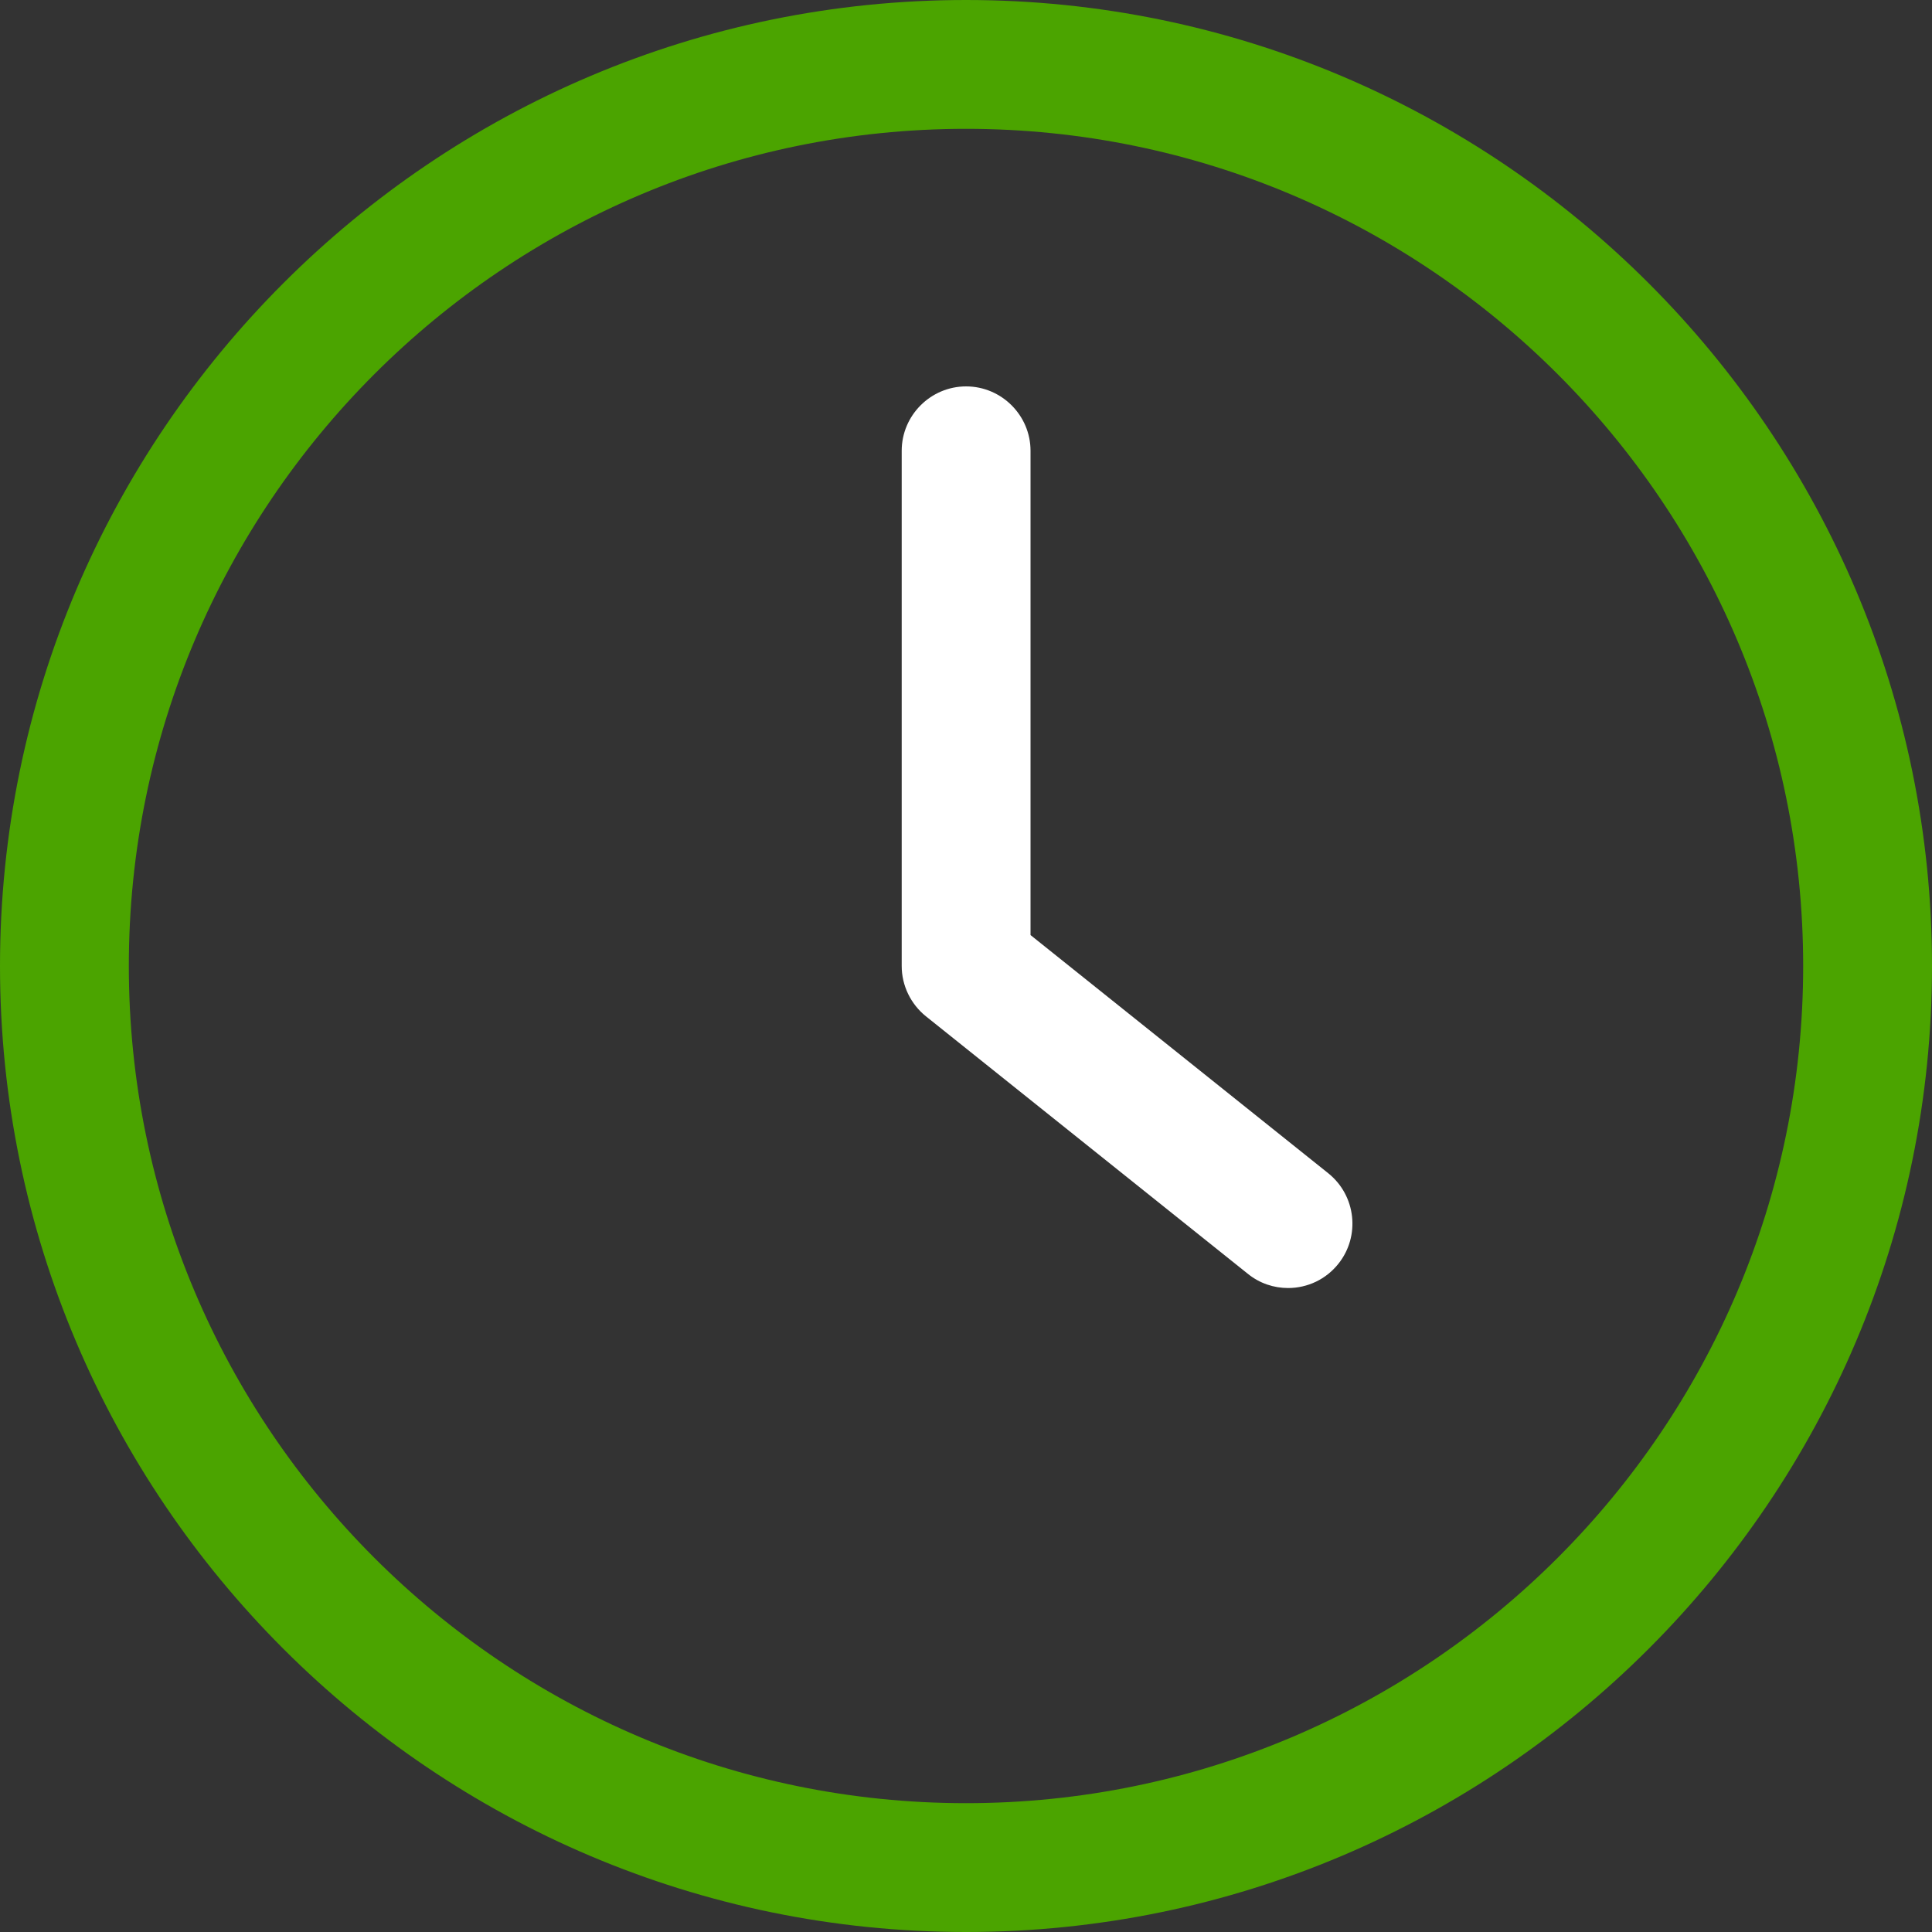
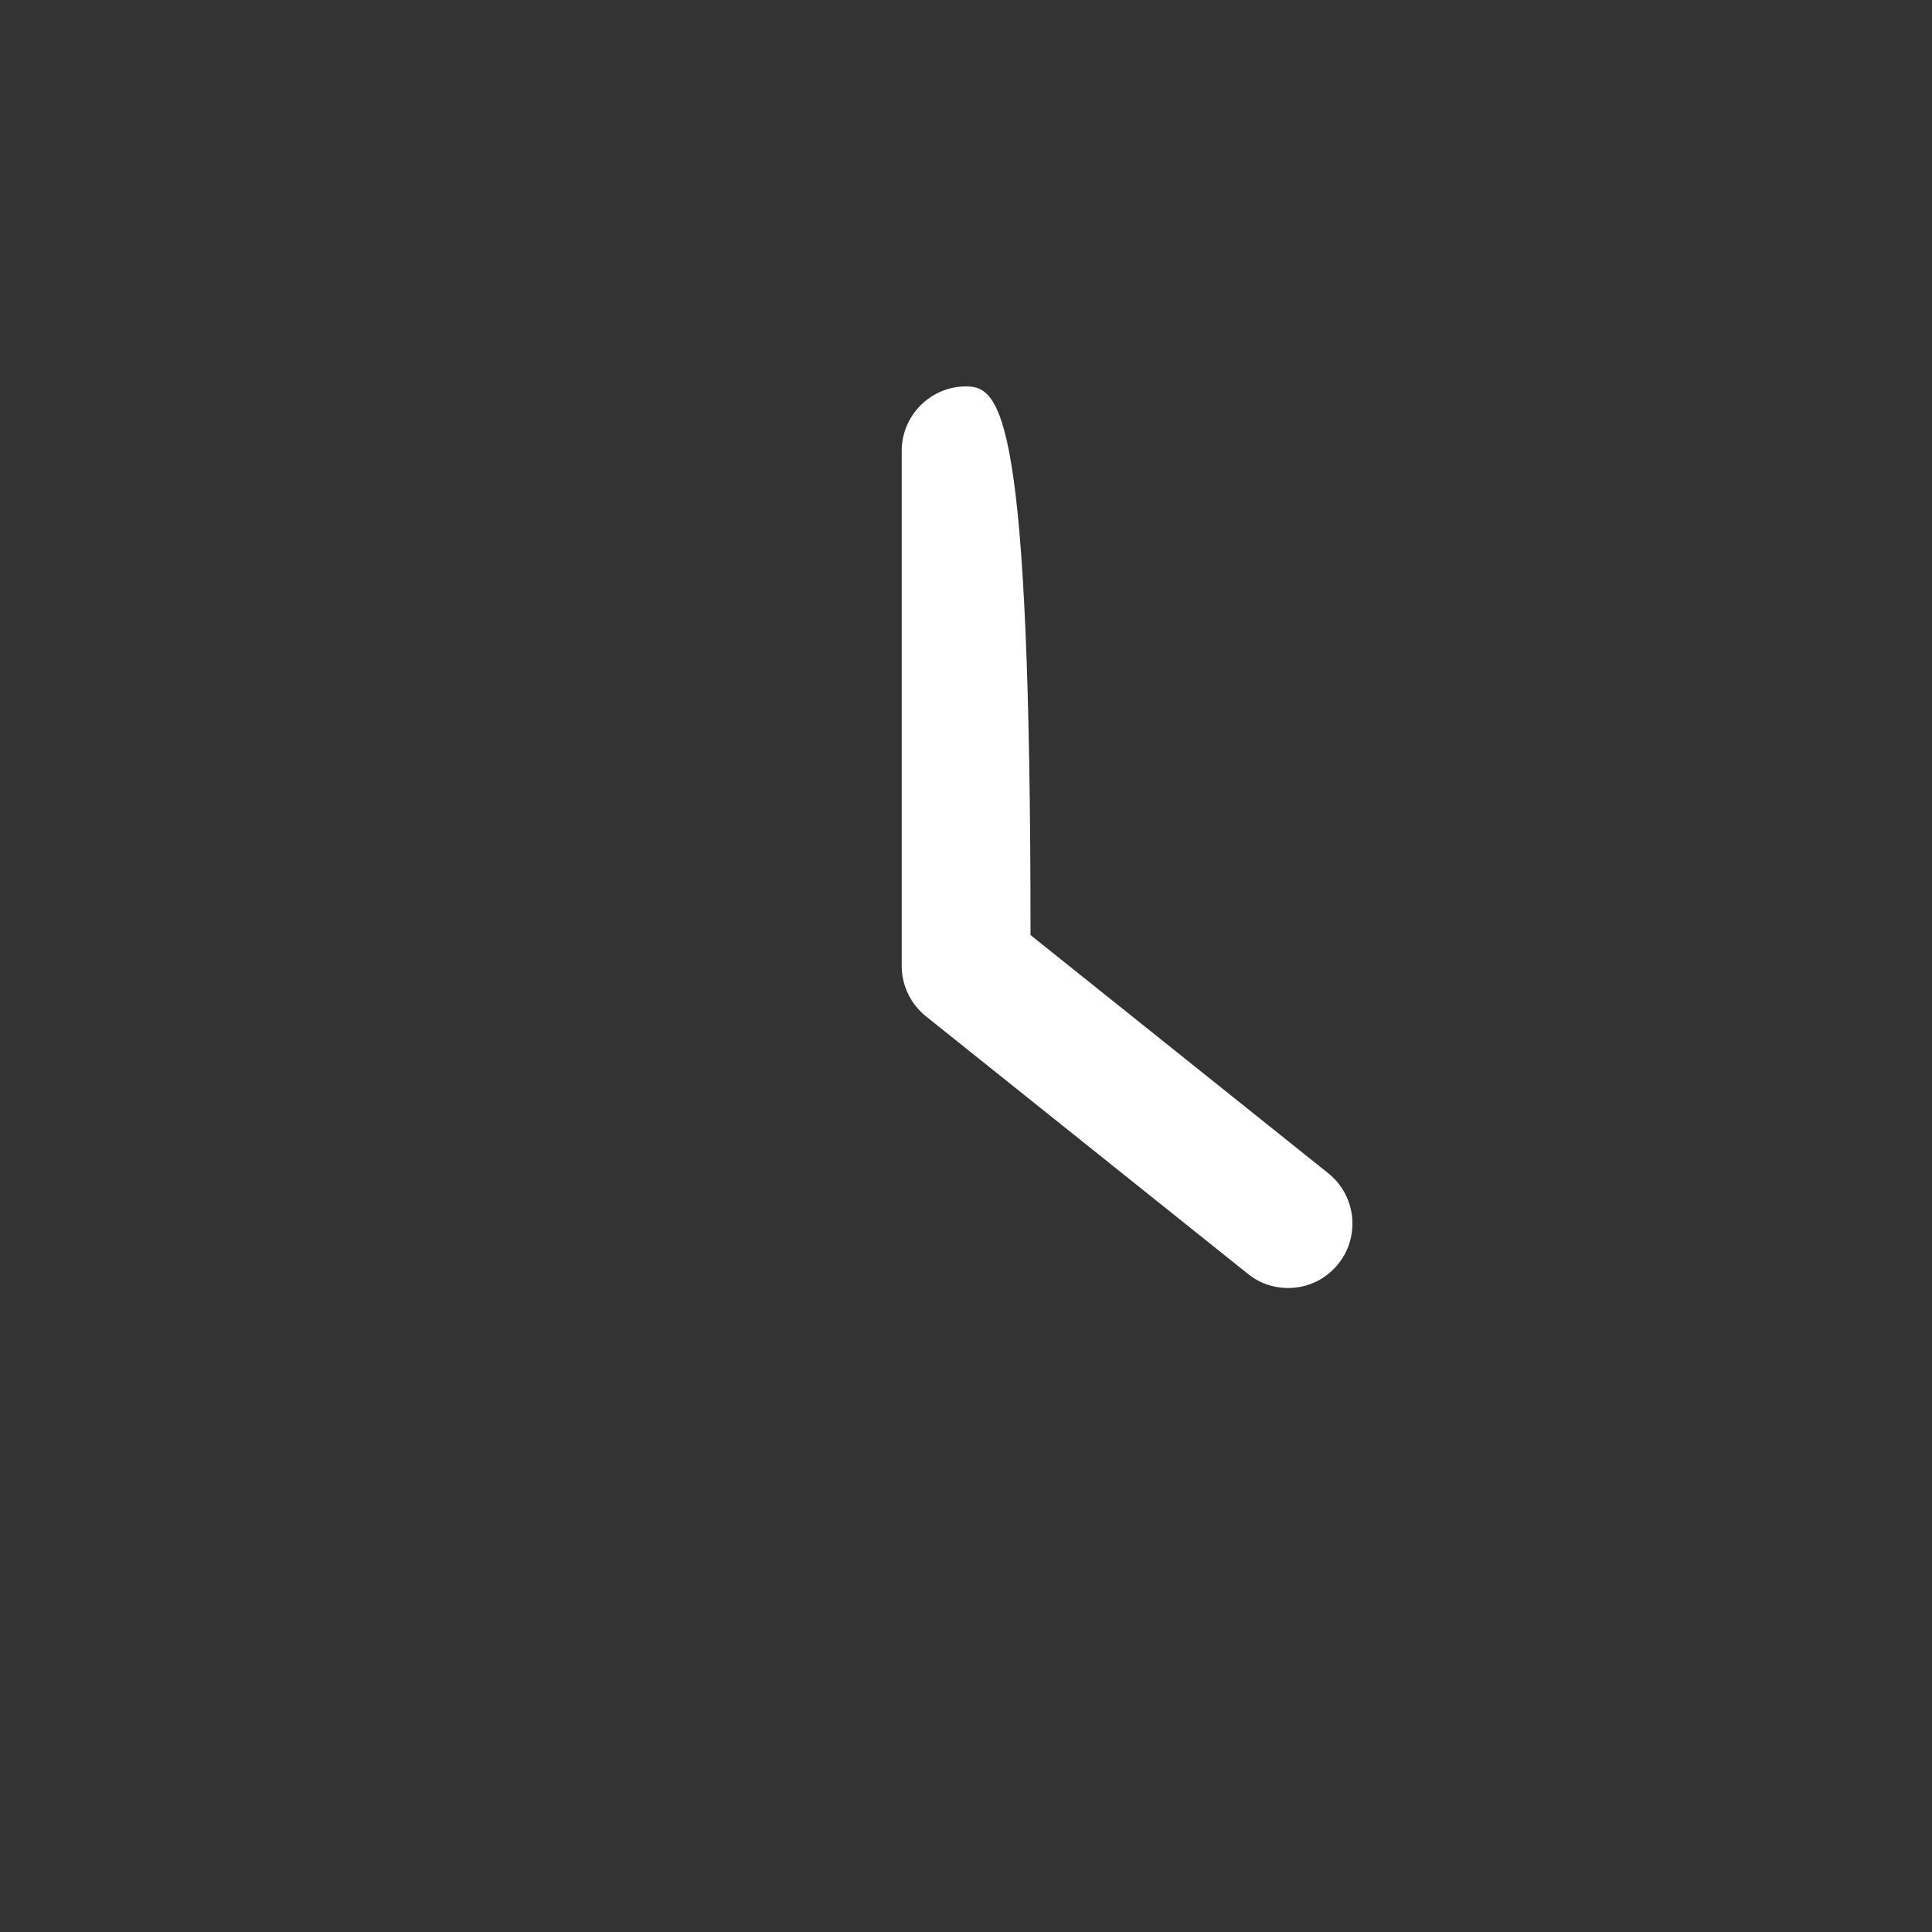
<svg xmlns="http://www.w3.org/2000/svg" width="25" height="25" viewBox="0 0 25 25" fill="none">
  <rect x="0" y="0" width="25" height="25" fill="#333333" stroke="none" />
-   <path d="M12.5 25C19.392 25 25 19.392 25 12.5C25 5.608 19.392 0 12.5 0C5.608 0 0 5.608 0 12.5C0 19.392 5.608 25 12.5 25ZM12.5 1.667C18.475 1.667 23.333 6.525 23.333 12.5C23.333 18.475 18.475 23.333 12.5 23.333C6.525 23.333 1.667 18.475 1.667 12.5C1.667 6.525 6.525 1.667 12.5 1.667Z" fill="#4BA400" />
-   <path d="M16.147 16.483C16.301 16.608 16.485 16.667 16.668 16.667C16.793 16.667 16.916 16.639 17.029 16.585C17.141 16.531 17.24 16.452 17.318 16.354C17.605 15.996 17.547 15.471 17.189 15.183L13.335 12.1V5.833C13.335 5.375 12.96 5 12.501 5C12.043 5 11.668 5.375 11.668 5.833V12.5C11.668 12.754 11.785 12.992 11.98 13.15L16.147 16.483Z" fill="white" />
+   <path d="M16.147 16.483C16.301 16.608 16.485 16.667 16.668 16.667C16.793 16.667 16.916 16.639 17.029 16.585C17.141 16.531 17.24 16.452 17.318 16.354C17.605 15.996 17.547 15.471 17.189 15.183L13.335 12.1C13.335 5.375 12.96 5 12.501 5C12.043 5 11.668 5.375 11.668 5.833V12.5C11.668 12.754 11.785 12.992 11.98 13.15L16.147 16.483Z" fill="white" />
</svg>